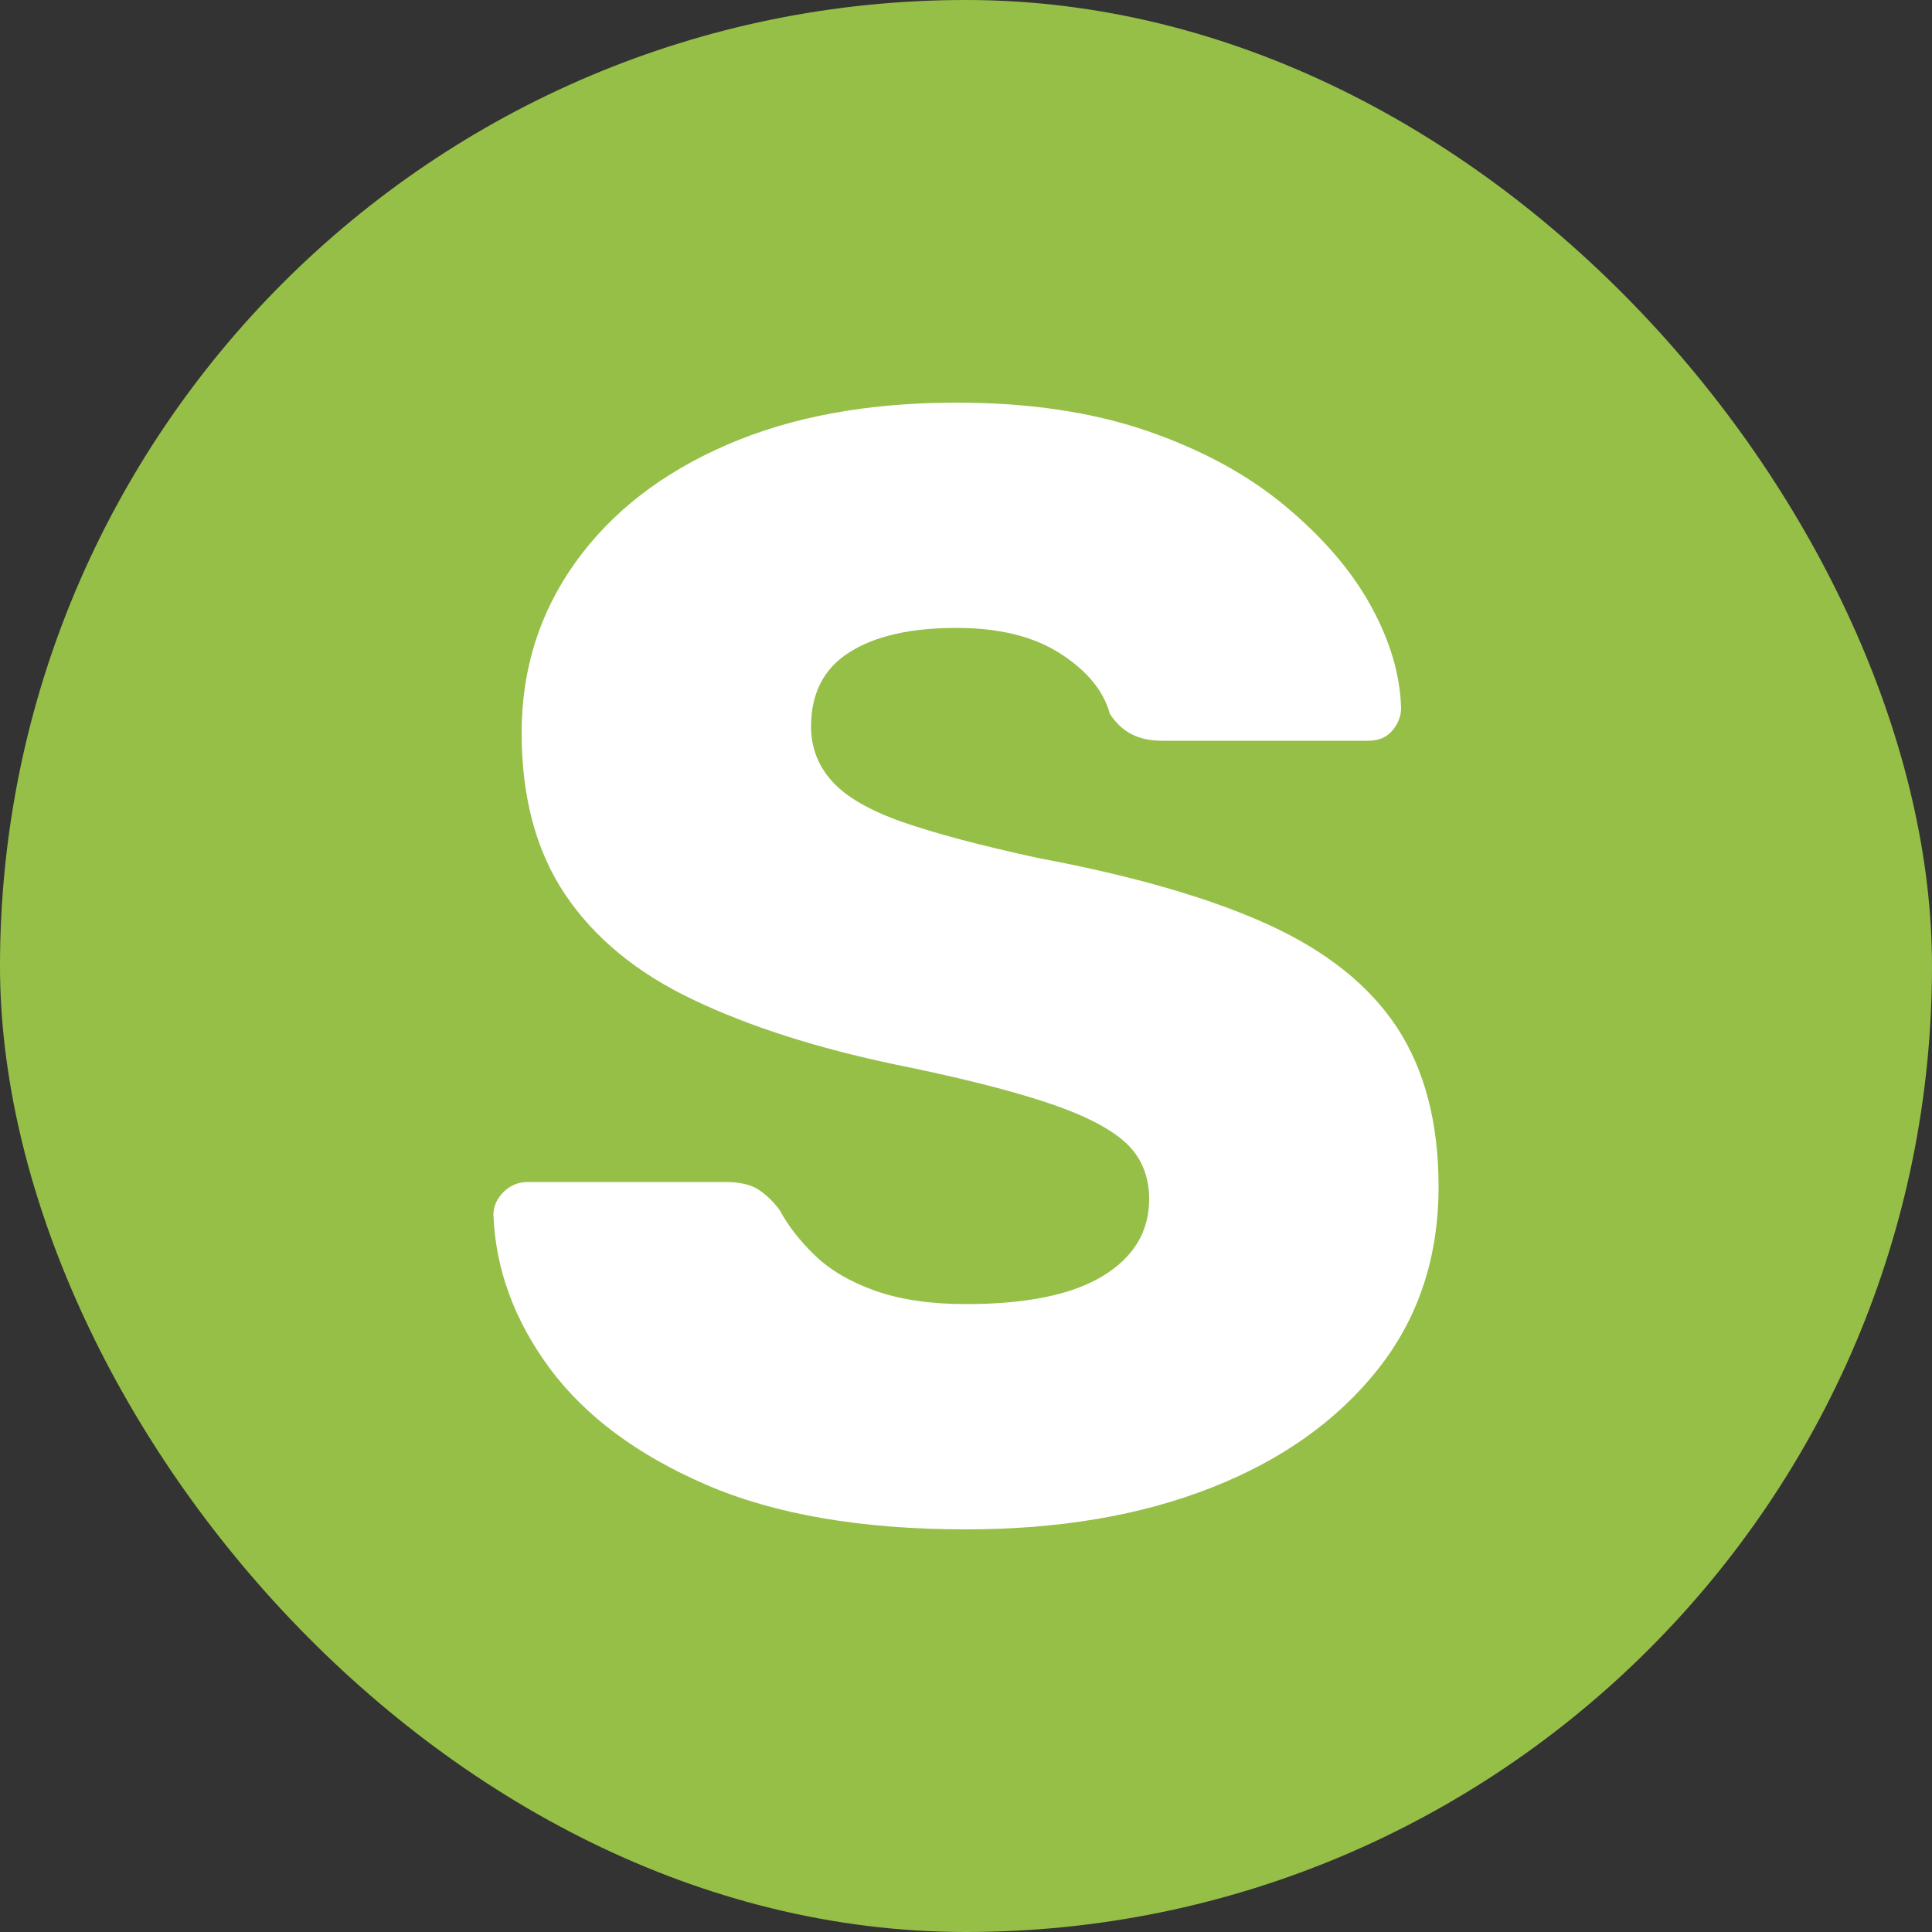
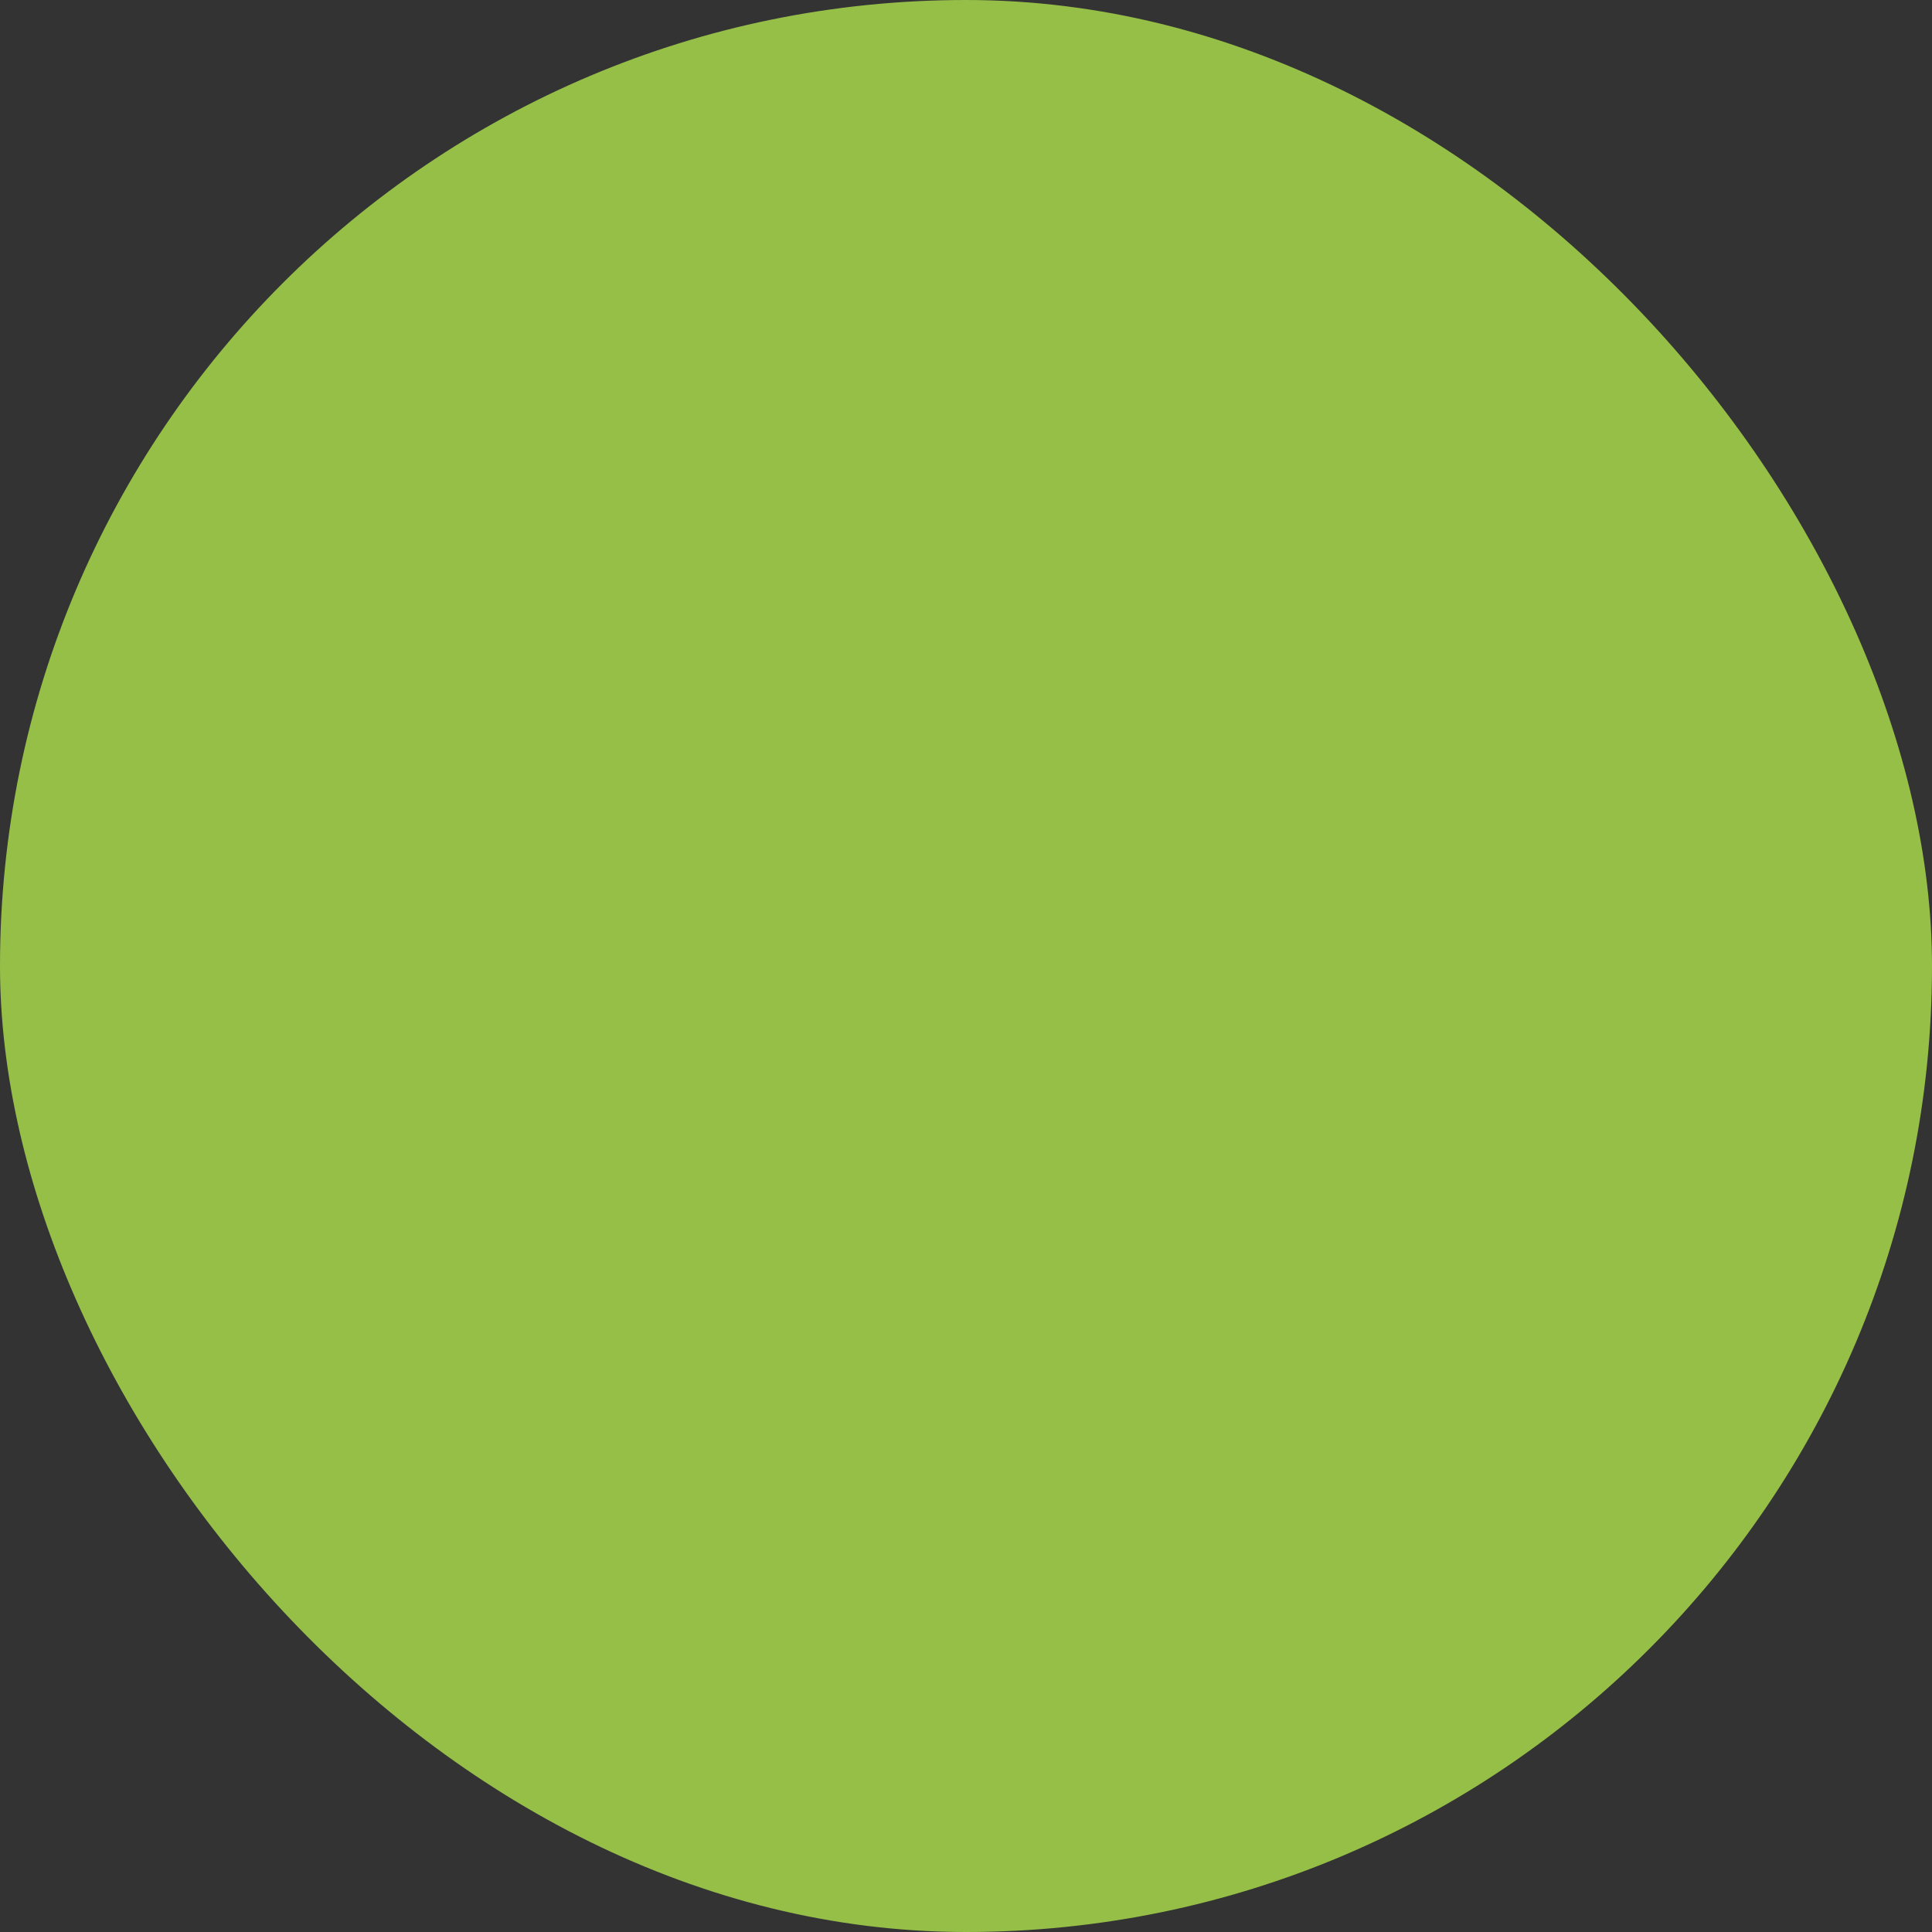
<svg xmlns="http://www.w3.org/2000/svg" width="256" height="256" viewBox="0 0 100 100">
  <rect x="0" y="0" width="100" height="100" fill="#333333" stroke="none" />
  <rect width="100" height="100" rx="50" fill="#96bf48" />
-   <path fill="#fff" d="M50 79.16L50 79.16Q41.90 79.16 36.55 76.85Q31.21 74.54 28.45 70.82Q25.70 67.09 25.54 62.88L25.54 62.88Q25.54 62.23 26.06 61.70Q26.59 61.18 27.32 61.18L27.32 61.18L37.53 61.18Q38.66 61.18 39.27 61.58Q39.88 61.99 40.36 62.64L40.36 62.64Q41.01 63.85 42.18 64.98Q43.36 66.12 45.30 66.81Q47.25 67.50 50 67.50L50 67.50Q54.70 67.50 57.09 66.04Q59.48 64.58 59.48 62.07L59.48 62.07Q59.48 60.21 58.18 59.07Q56.88 57.94 54.01 57.01Q51.13 56.07 46.35 55.10L46.35 55.10Q40.20 53.81 35.87 51.74Q31.53 49.68 29.26 46.31Q27.00 42.95 27.00 37.93L27.00 37.93Q27.00 32.99 29.79 29.10Q32.58 25.21 37.61 23.03Q42.63 20.84 49.51 20.84L49.51 20.84Q55.10 20.84 59.36 22.30Q63.61 23.76 66.52 26.19Q69.44 28.62 70.94 31.33Q72.44 34.04 72.52 36.63L72.52 36.63Q72.52 37.28 72.07 37.81Q71.63 38.34 70.82 38.34L70.82 38.34L60.13 38.34Q59.23 38.34 58.59 38.01Q57.94 37.69 57.45 36.96L57.45 36.96Q56.97 35.18 54.90 33.84Q52.83 32.50 49.51 32.50L49.51 32.50Q45.95 32.50 43.97 33.76Q41.98 35.01 41.98 37.61L41.98 37.61Q41.98 39.23 43.07 40.44Q44.17 41.66 46.72 42.55Q49.27 43.44 53.73 44.41L53.73 44.41Q61.10 45.79 65.63 47.85Q70.17 49.92 72.32 53.20Q74.46 56.48 74.46 61.42L74.46 61.42Q74.46 66.93 71.30 70.90Q68.14 74.87 62.68 77.01Q57.21 79.16 50 79.16Z" />
</svg>